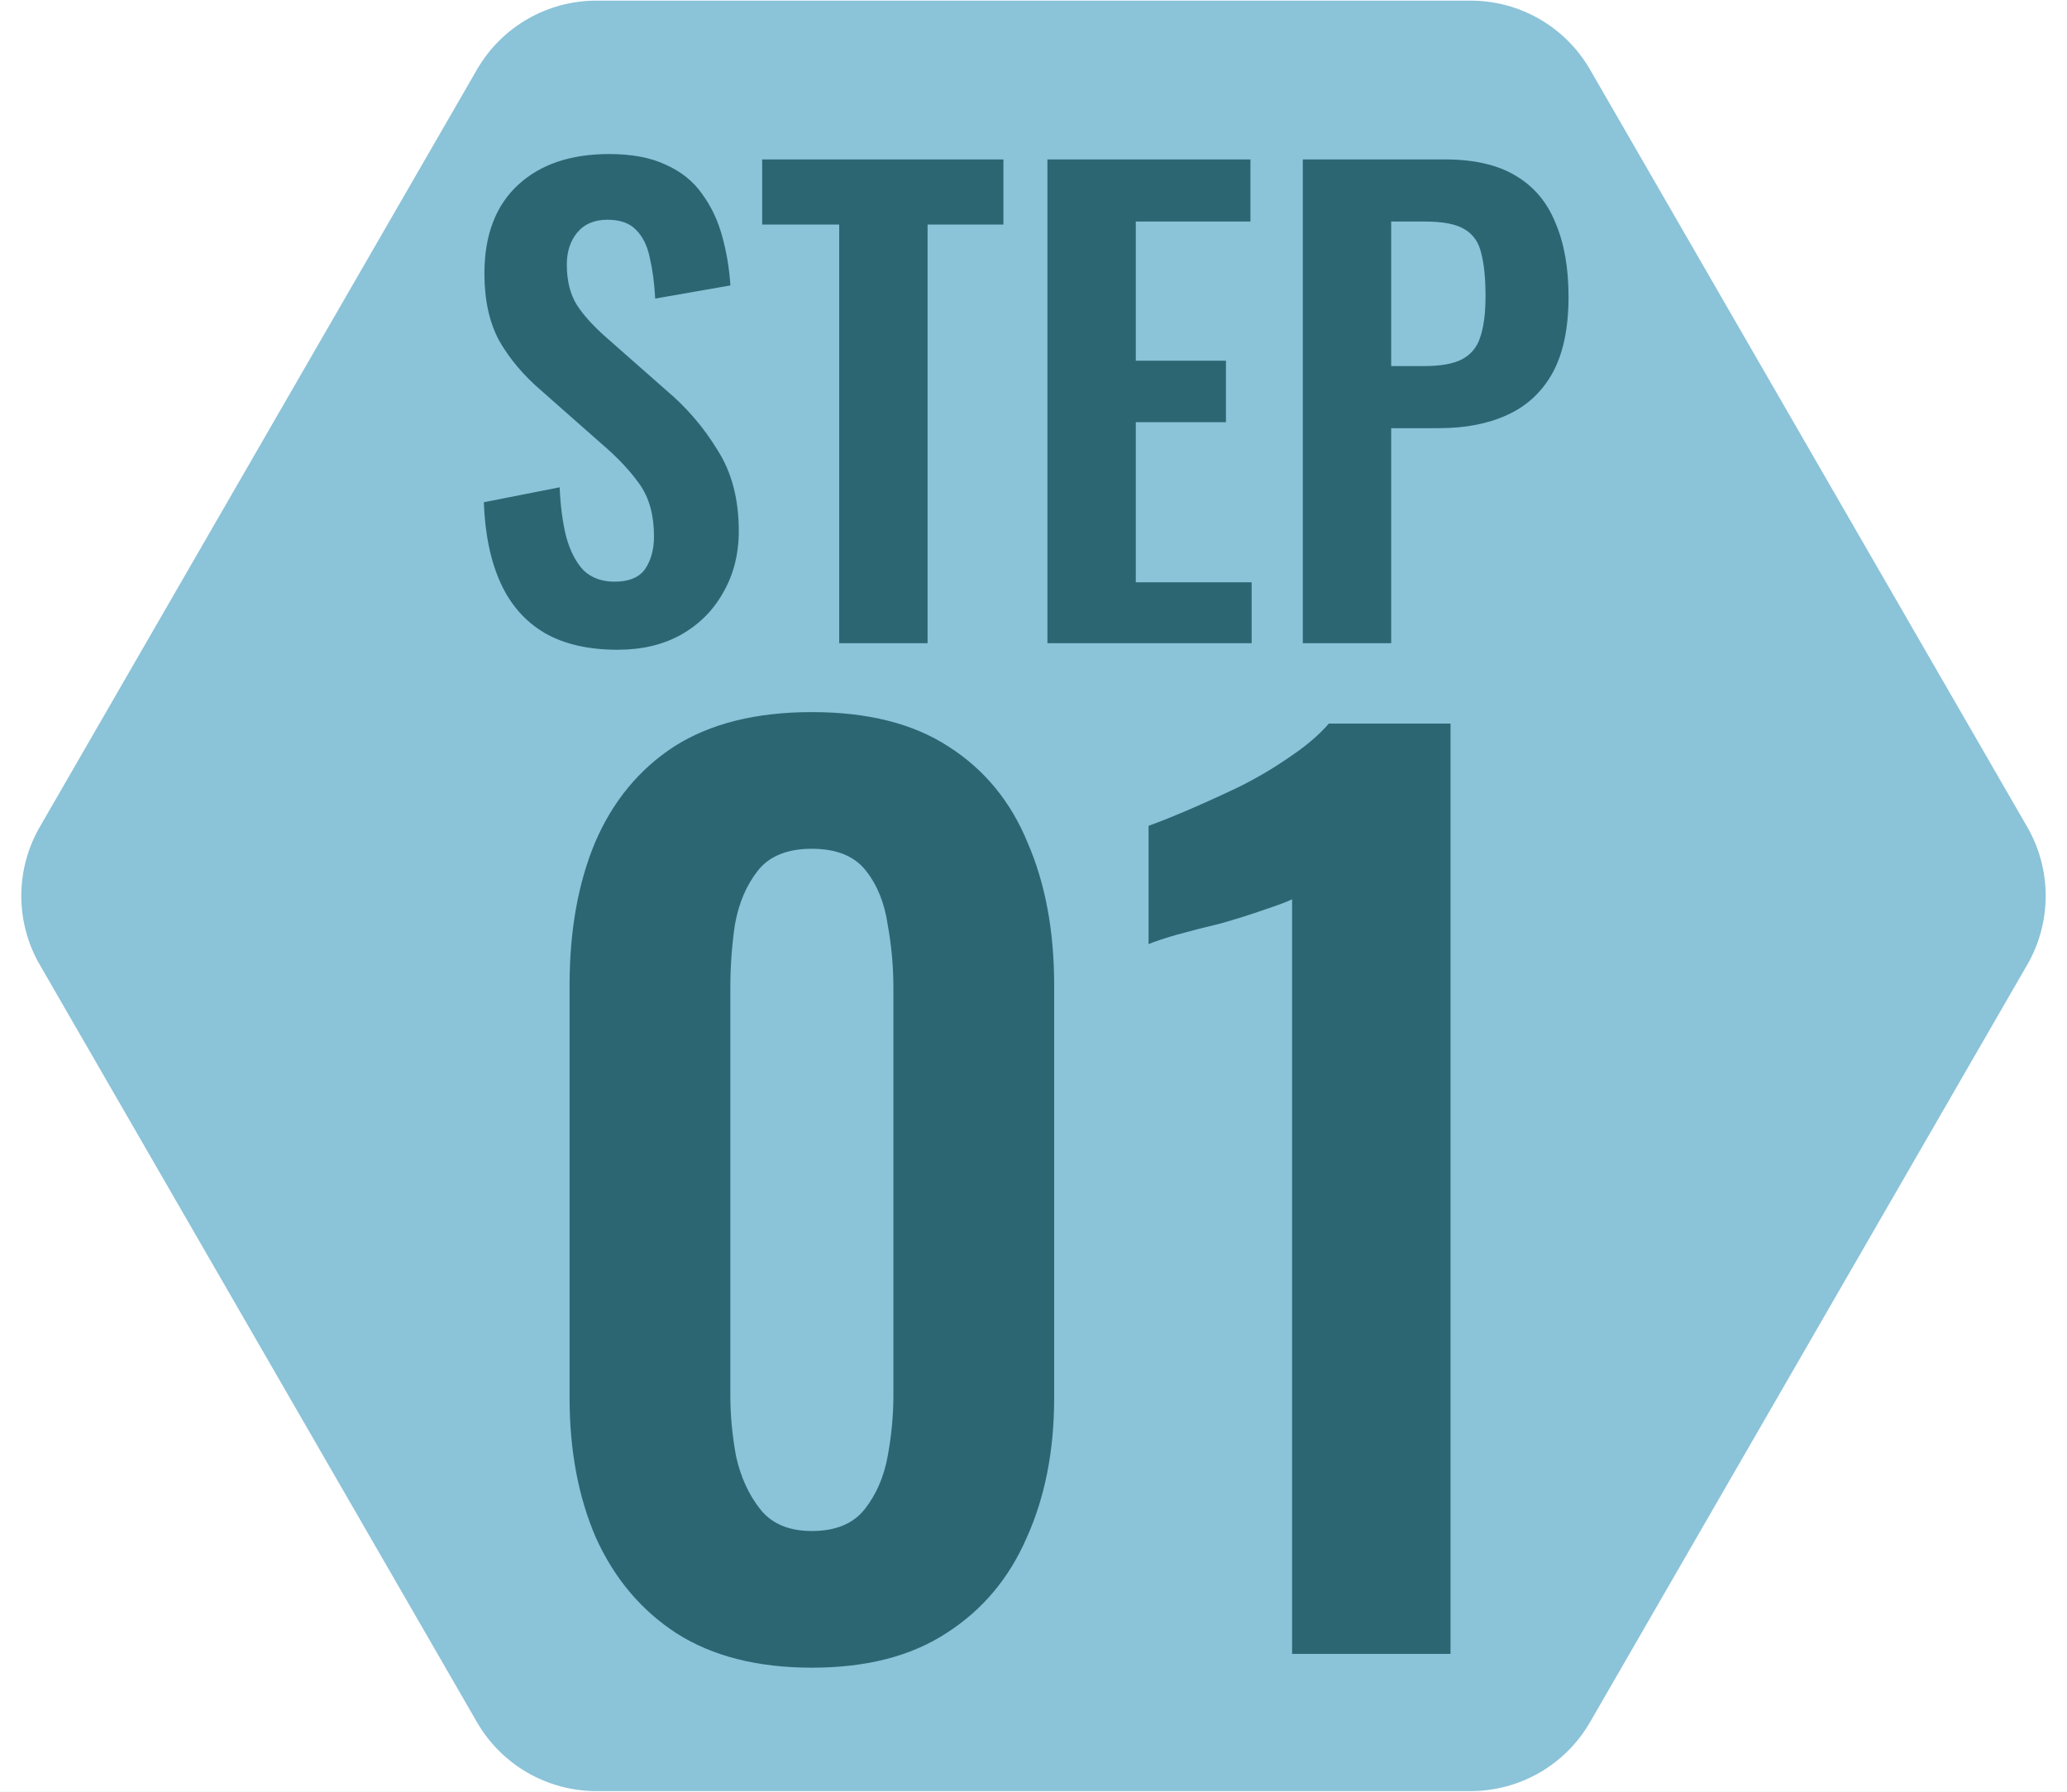
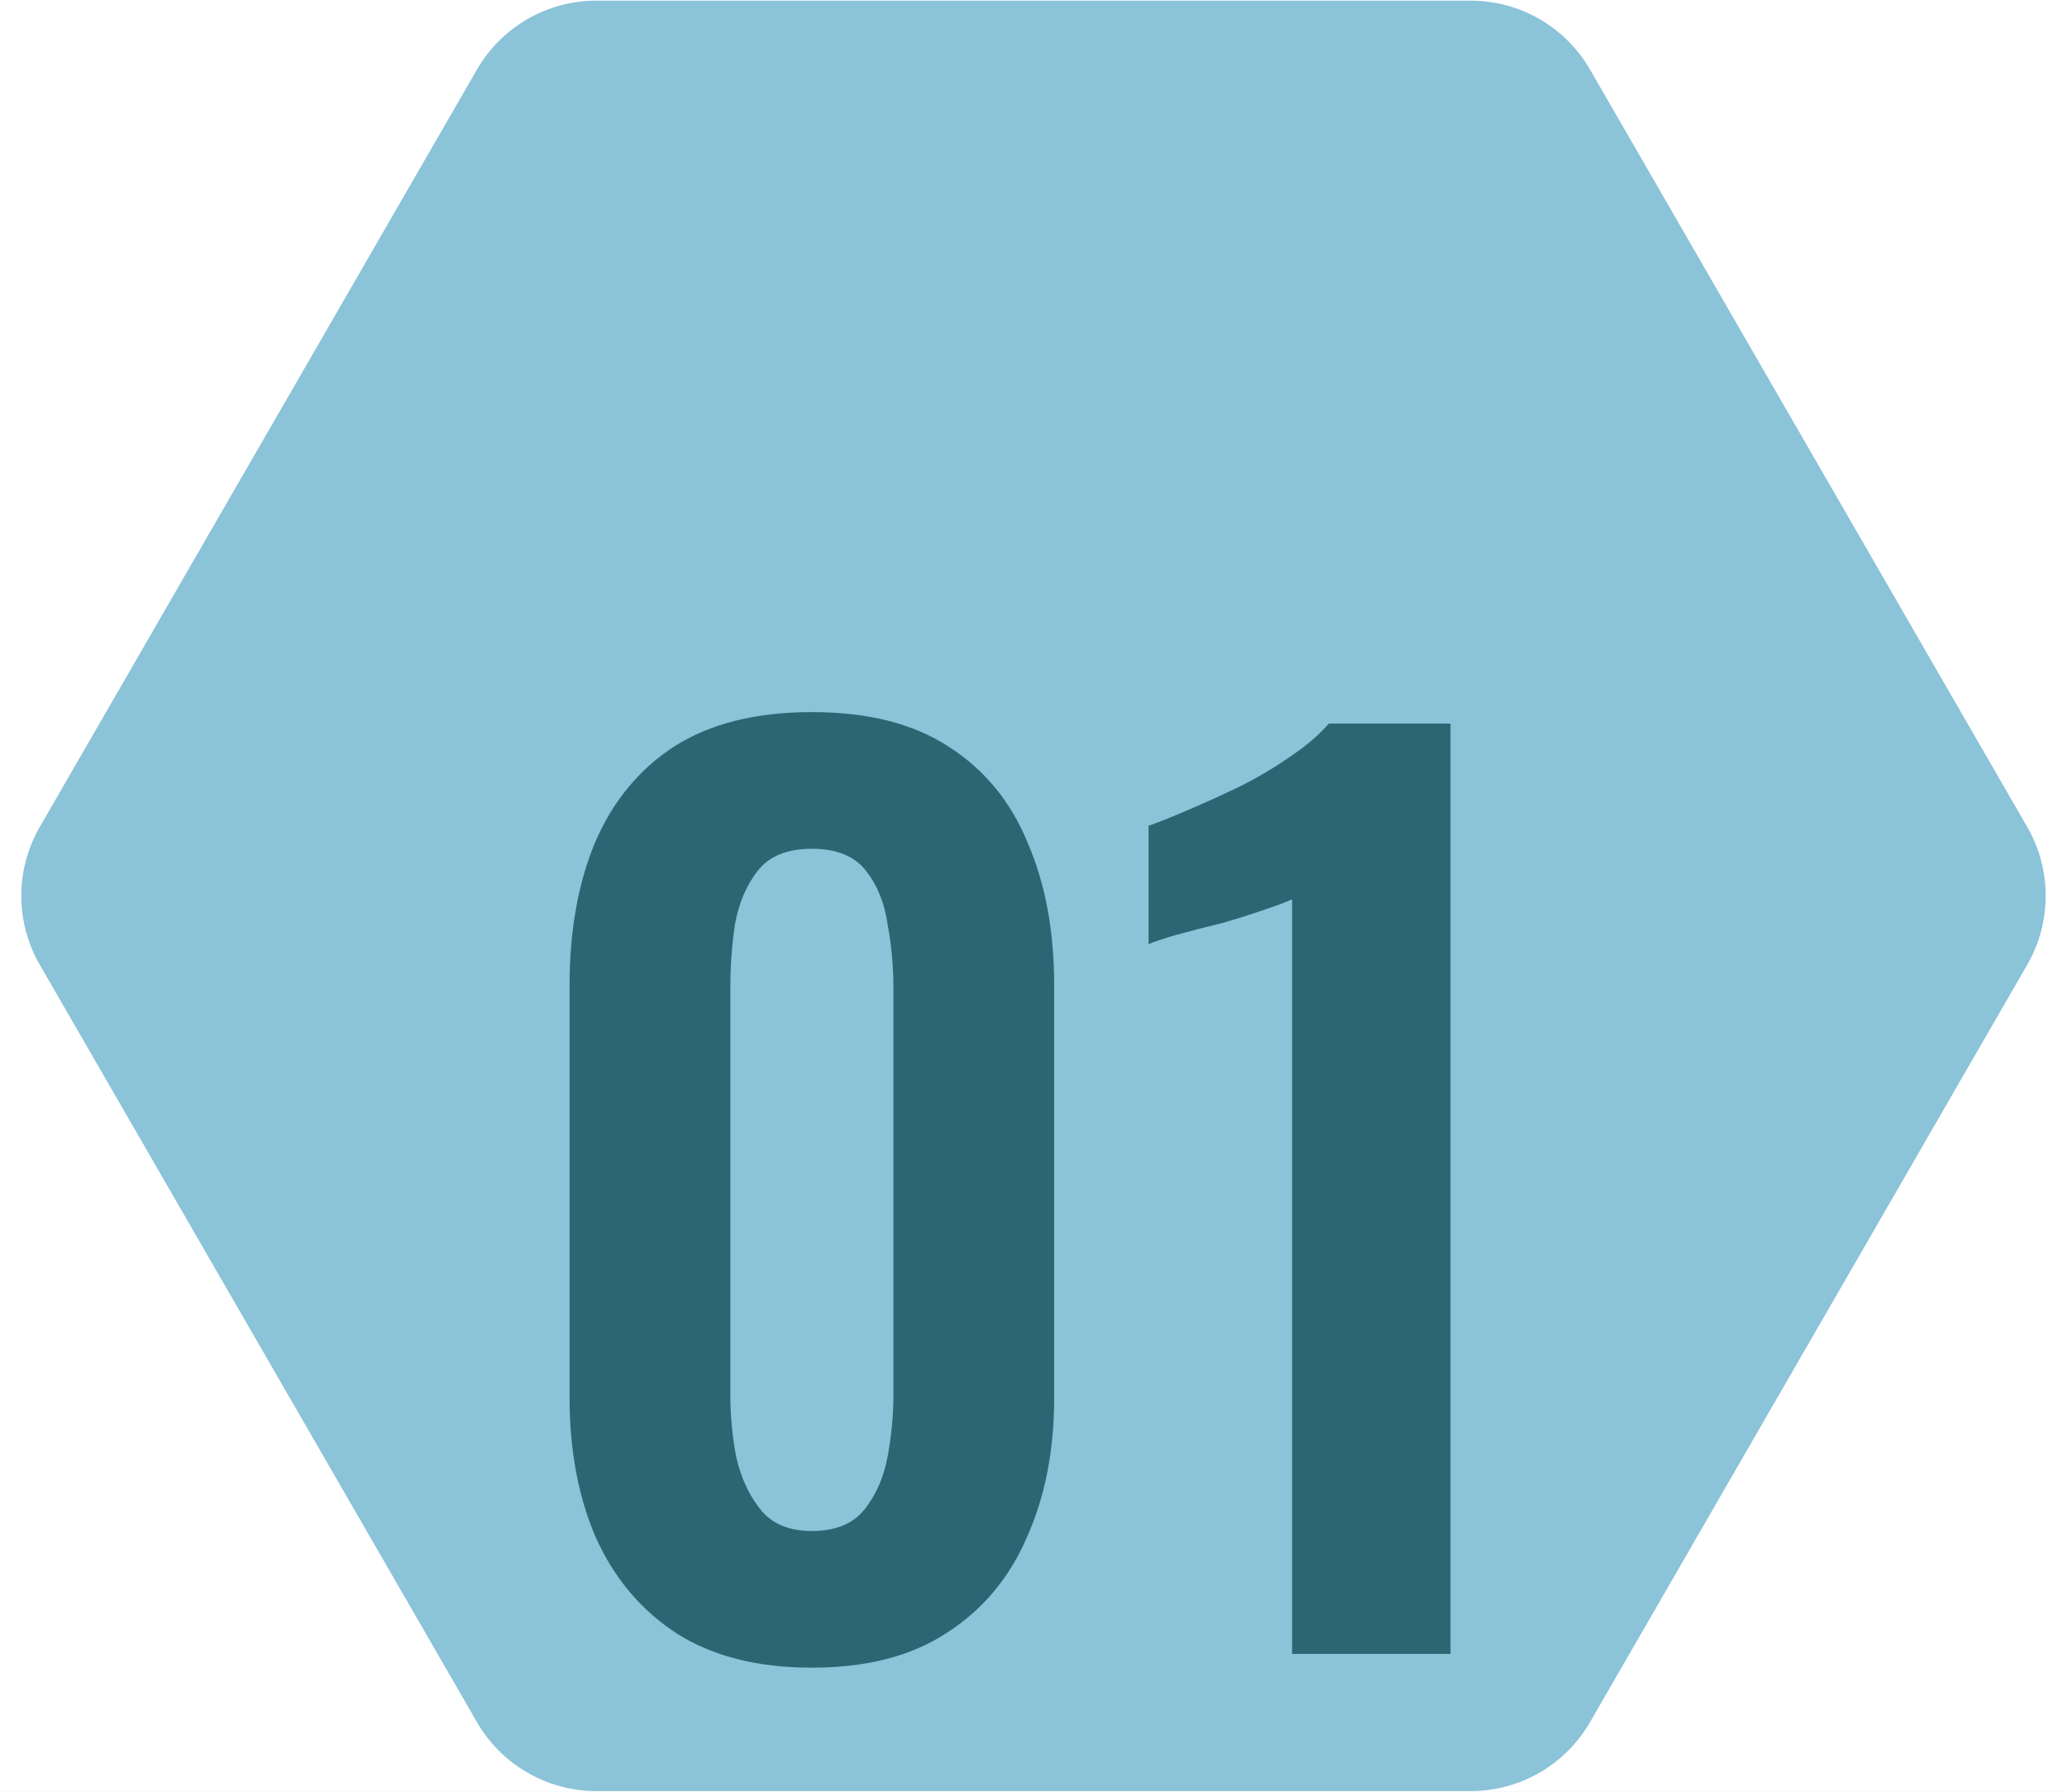
<svg xmlns="http://www.w3.org/2000/svg" width="45" height="39" viewBox="0 0 45 39" fill="none">
-   <rect width="45" height="39" fill="#F5F5F5" />
  <g id=" SP" clip-path="url(#clip0_117_513)">
-     <rect width="375" height="6156" transform="translate(-33 -2608)" fill="white" />
    <g id="Flow">
      <rect width="375" height="1270" transform="translate(-33 -607)" fill="#D0E9F2" />
      <g id="step1">
        <rect id="step" x="-9" y="-17" width="327" height="73" rx="3" fill="white" />
        <g id="step_2">
          <path id="step_3" d="M0.866 21C0.33 20.072 0.33 18.928 0.866 18L10.384 1.514C10.92 0.586 11.91 0.014 12.982 0.014H32.018C33.09 0.014 34.08 0.586 34.616 1.514L44.134 18C44.67 18.928 44.67 20.072 44.134 21L34.616 37.486C34.08 38.414 33.09 38.986 32.018 38.986H12.982C11.91 38.986 10.92 38.414 10.384 37.486L0.866 21Z" fill="#8BC3D9" />
          <path id="01" d="M17.675 36.3C16.492 36.3 15.508 36.05 14.725 35.55C13.958 35.05 13.375 34.358 12.975 33.475C12.592 32.592 12.4 31.575 12.4 30.425V21.45C12.4 20.267 12.583 19.233 12.95 18.35C13.333 17.45 13.908 16.75 14.675 16.25C15.458 15.75 16.458 15.5 17.675 15.5C18.892 15.5 19.883 15.75 20.65 16.25C21.433 16.75 22.008 17.45 22.375 18.35C22.758 19.233 22.95 20.267 22.95 21.45V30.425C22.95 31.575 22.75 32.592 22.35 33.475C21.967 34.358 21.383 35.05 20.6 35.55C19.833 36.05 18.858 36.3 17.675 36.3ZM17.675 33.325C18.192 33.325 18.575 33.167 18.825 32.85C19.075 32.533 19.242 32.15 19.325 31.7C19.408 31.25 19.45 30.808 19.45 30.375V21.5C19.45 21.033 19.408 20.575 19.325 20.125C19.258 19.658 19.1 19.267 18.85 18.95C18.6 18.633 18.208 18.475 17.675 18.475C17.142 18.475 16.75 18.633 16.5 18.95C16.25 19.267 16.083 19.658 16 20.125C15.933 20.575 15.9 21.033 15.9 21.5V30.375C15.9 30.808 15.942 31.25 16.025 31.7C16.125 32.15 16.3 32.533 16.55 32.85C16.8 33.167 17.175 33.325 17.675 33.325ZM28.13 36V19.575C28.029 19.625 27.829 19.7 27.529 19.8C27.246 19.9 26.93 20 26.579 20.1C26.23 20.183 25.904 20.267 25.605 20.35C25.321 20.433 25.121 20.5 25.005 20.55V17.975C25.238 17.892 25.529 17.775 25.88 17.625C26.23 17.475 26.596 17.308 26.98 17.125C27.38 16.925 27.746 16.708 28.079 16.475C28.43 16.242 28.713 16 28.93 15.75H31.579V36H28.13Z" fill="#2D6673" />
-           <path id="STEP" d="M13.445 14.143C12.812 14.143 12.284 14.022 11.859 13.779C11.434 13.528 11.114 13.164 10.897 12.687C10.68 12.21 10.559 11.625 10.533 10.932L12.184 10.607C12.201 11.014 12.249 11.374 12.327 11.686C12.414 11.998 12.539 12.241 12.704 12.414C12.877 12.579 13.103 12.661 13.38 12.661C13.692 12.661 13.913 12.57 14.043 12.388C14.173 12.197 14.238 11.959 14.238 11.673C14.238 11.214 14.134 10.837 13.926 10.542C13.718 10.247 13.441 9.953 13.094 9.658L11.768 8.488C11.395 8.167 11.096 7.812 10.871 7.422C10.654 7.023 10.546 6.534 10.546 5.953C10.546 5.121 10.789 4.48 11.274 4.029C11.759 3.578 12.422 3.353 13.263 3.353C13.757 3.353 14.169 3.431 14.498 3.587C14.827 3.734 15.087 3.942 15.278 4.211C15.477 4.48 15.625 4.787 15.72 5.134C15.815 5.472 15.876 5.832 15.902 6.213L14.264 6.499C14.247 6.17 14.208 5.875 14.147 5.615C14.095 5.355 13.995 5.151 13.848 5.004C13.709 4.857 13.501 4.783 13.224 4.783C12.938 4.783 12.717 4.878 12.561 5.069C12.414 5.251 12.34 5.481 12.34 5.758C12.34 6.113 12.414 6.408 12.561 6.642C12.708 6.867 12.921 7.101 13.198 7.344L14.511 8.501C14.944 8.865 15.313 9.294 15.616 9.788C15.928 10.273 16.084 10.863 16.084 11.556C16.084 12.059 15.971 12.505 15.746 12.895C15.529 13.285 15.222 13.593 14.823 13.818C14.433 14.035 13.974 14.143 13.445 14.143ZM18.27 14V4.887H16.593V3.47H21.845V4.887H20.194V14H18.27ZM22.803 14V3.47H27.223V4.822H24.727V7.851H26.69V9.19H24.727V12.674H27.249V14H22.803ZM28.363 14V3.47H31.457C32.09 3.47 32.601 3.587 32.991 3.821C33.39 4.055 33.68 4.397 33.862 4.848C34.053 5.29 34.148 5.827 34.148 6.46C34.148 7.145 34.031 7.699 33.797 8.124C33.563 8.54 33.234 8.843 32.809 9.034C32.393 9.225 31.899 9.32 31.327 9.32H30.287V14H28.363ZM30.287 7.968H31.015C31.362 7.968 31.631 7.92 31.821 7.825C32.021 7.721 32.155 7.561 32.224 7.344C32.302 7.119 32.341 6.82 32.341 6.447C32.341 6.066 32.311 5.758 32.25 5.524C32.198 5.281 32.077 5.104 31.886 4.991C31.704 4.878 31.414 4.822 31.015 4.822H30.287V7.968Z" fill="#2D6673" />
        </g>
      </g>
    </g>
  </g>
  <defs>
    <clipPath id="clip0_117_513">
      <rect width="375" height="6156" fill="white" transform="translate(-33 -2608)" />
    </clipPath>
  </defs>
</svg>